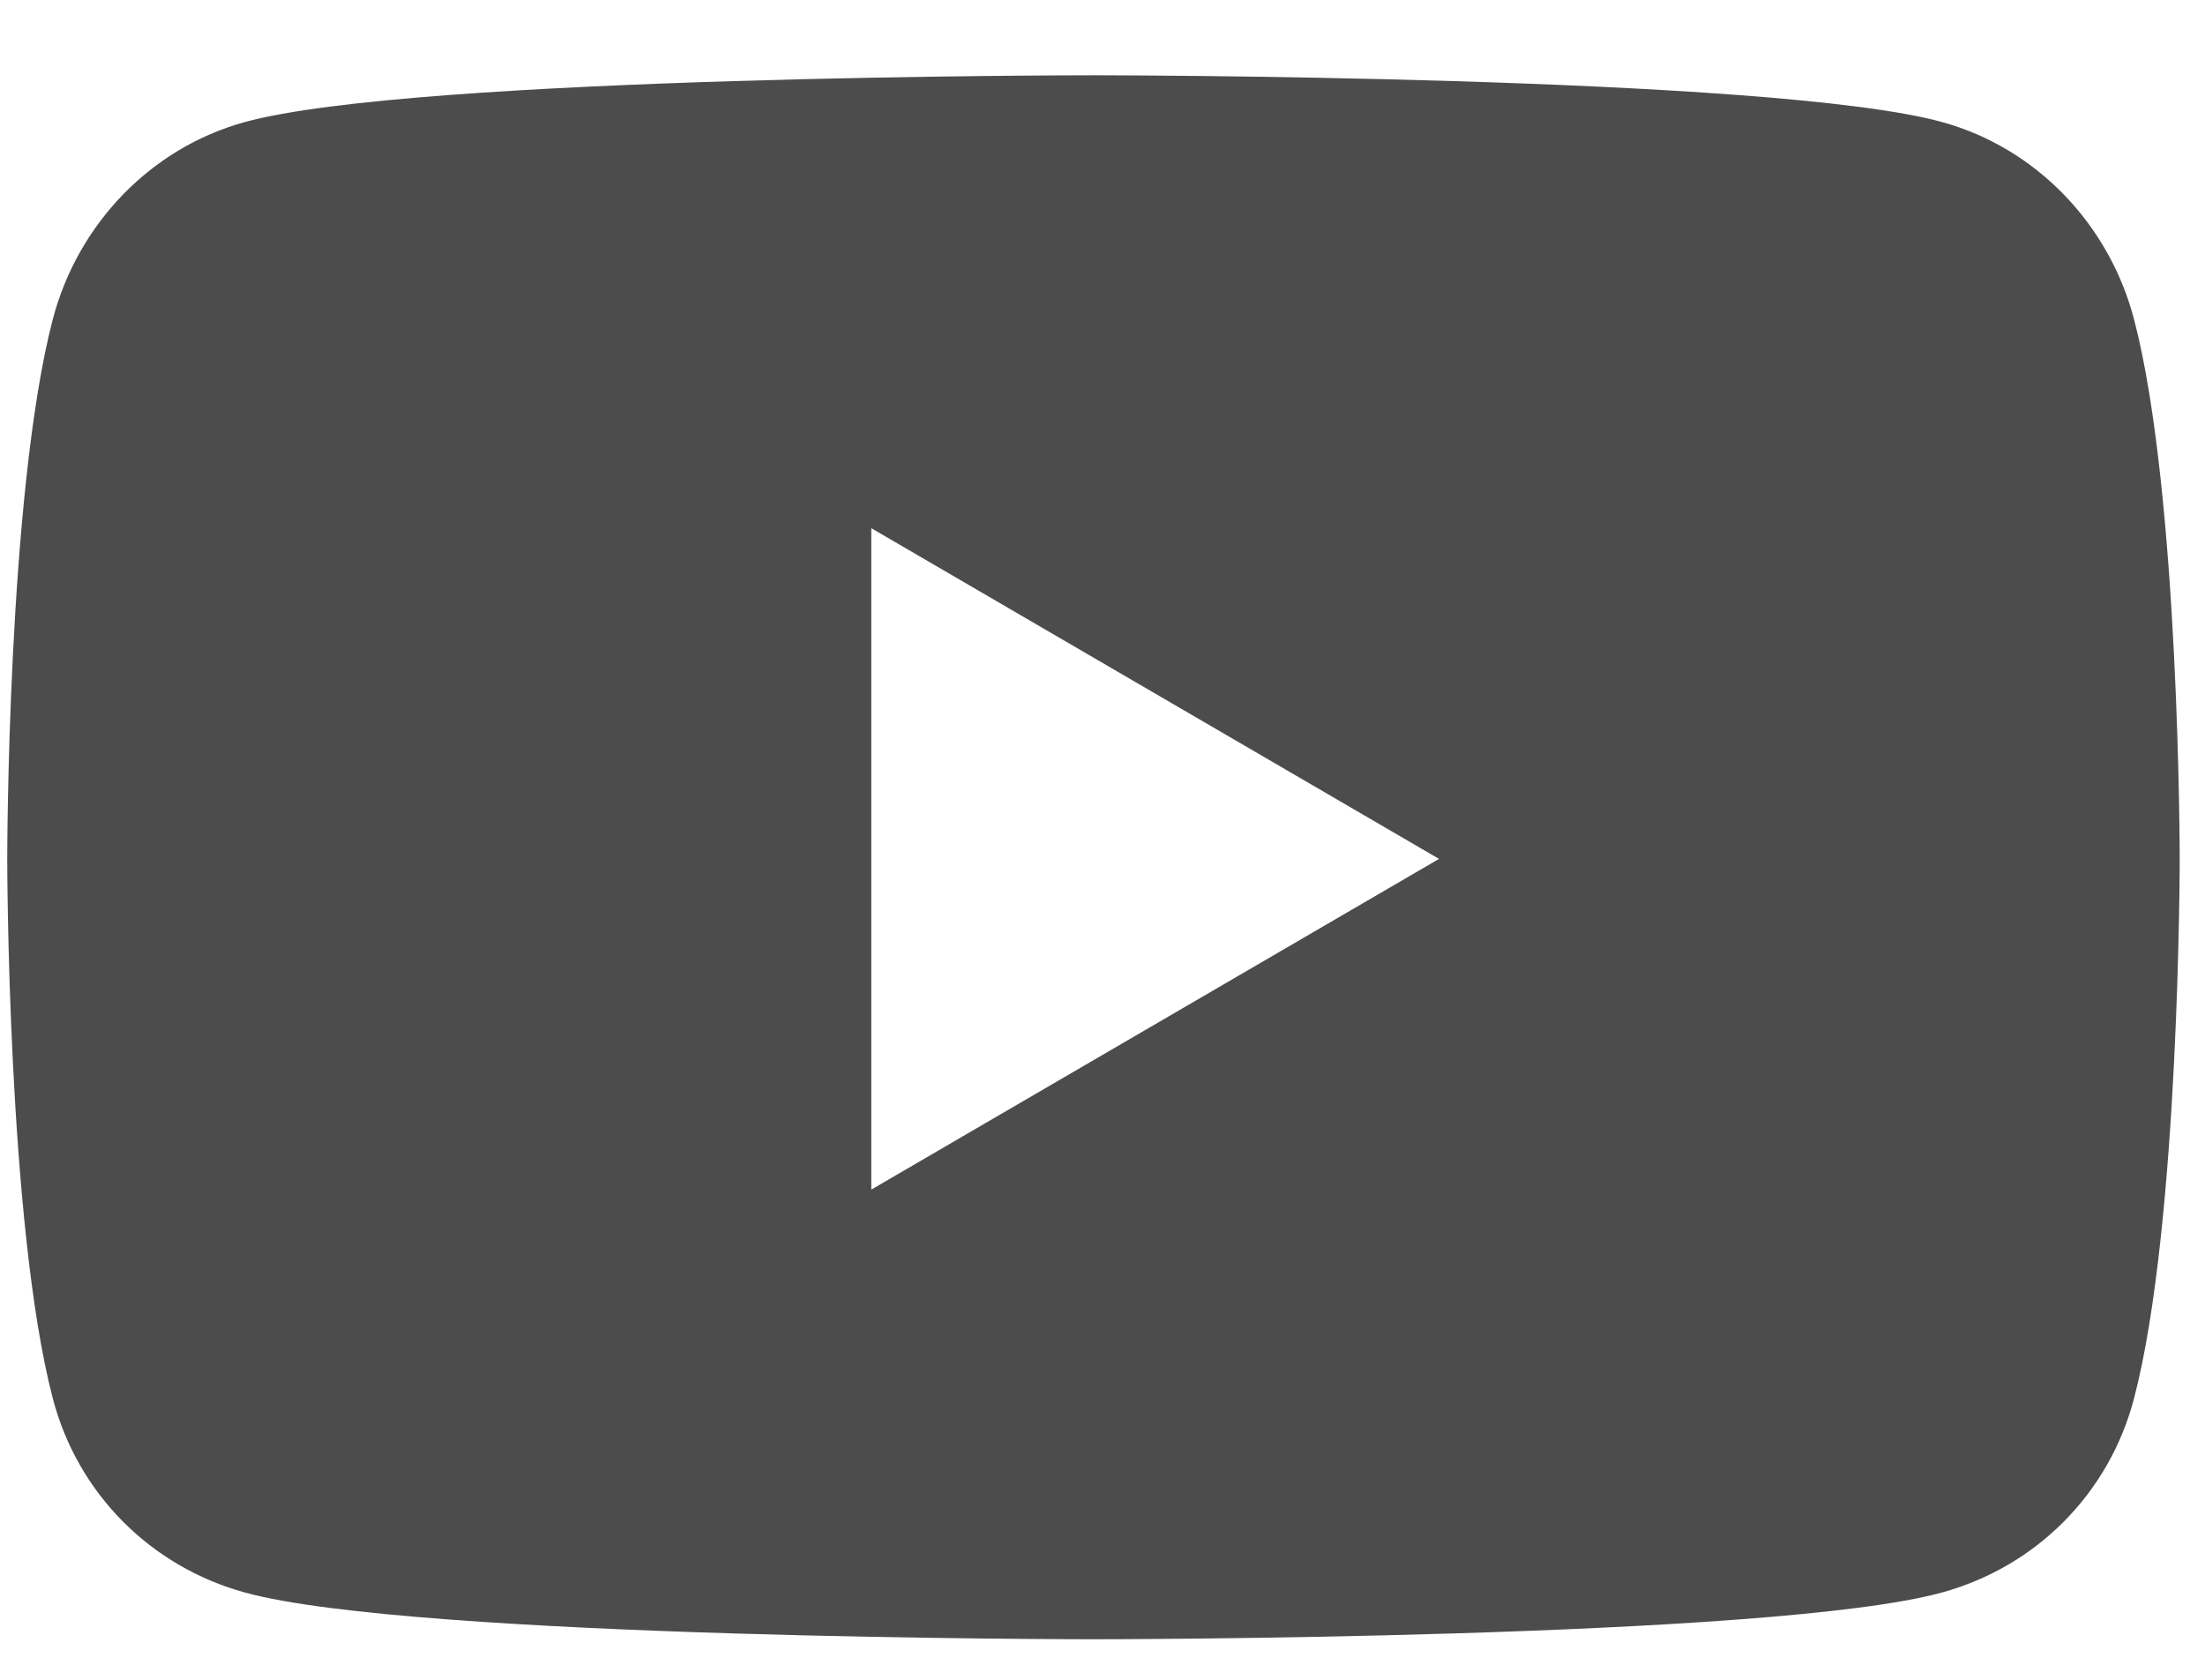
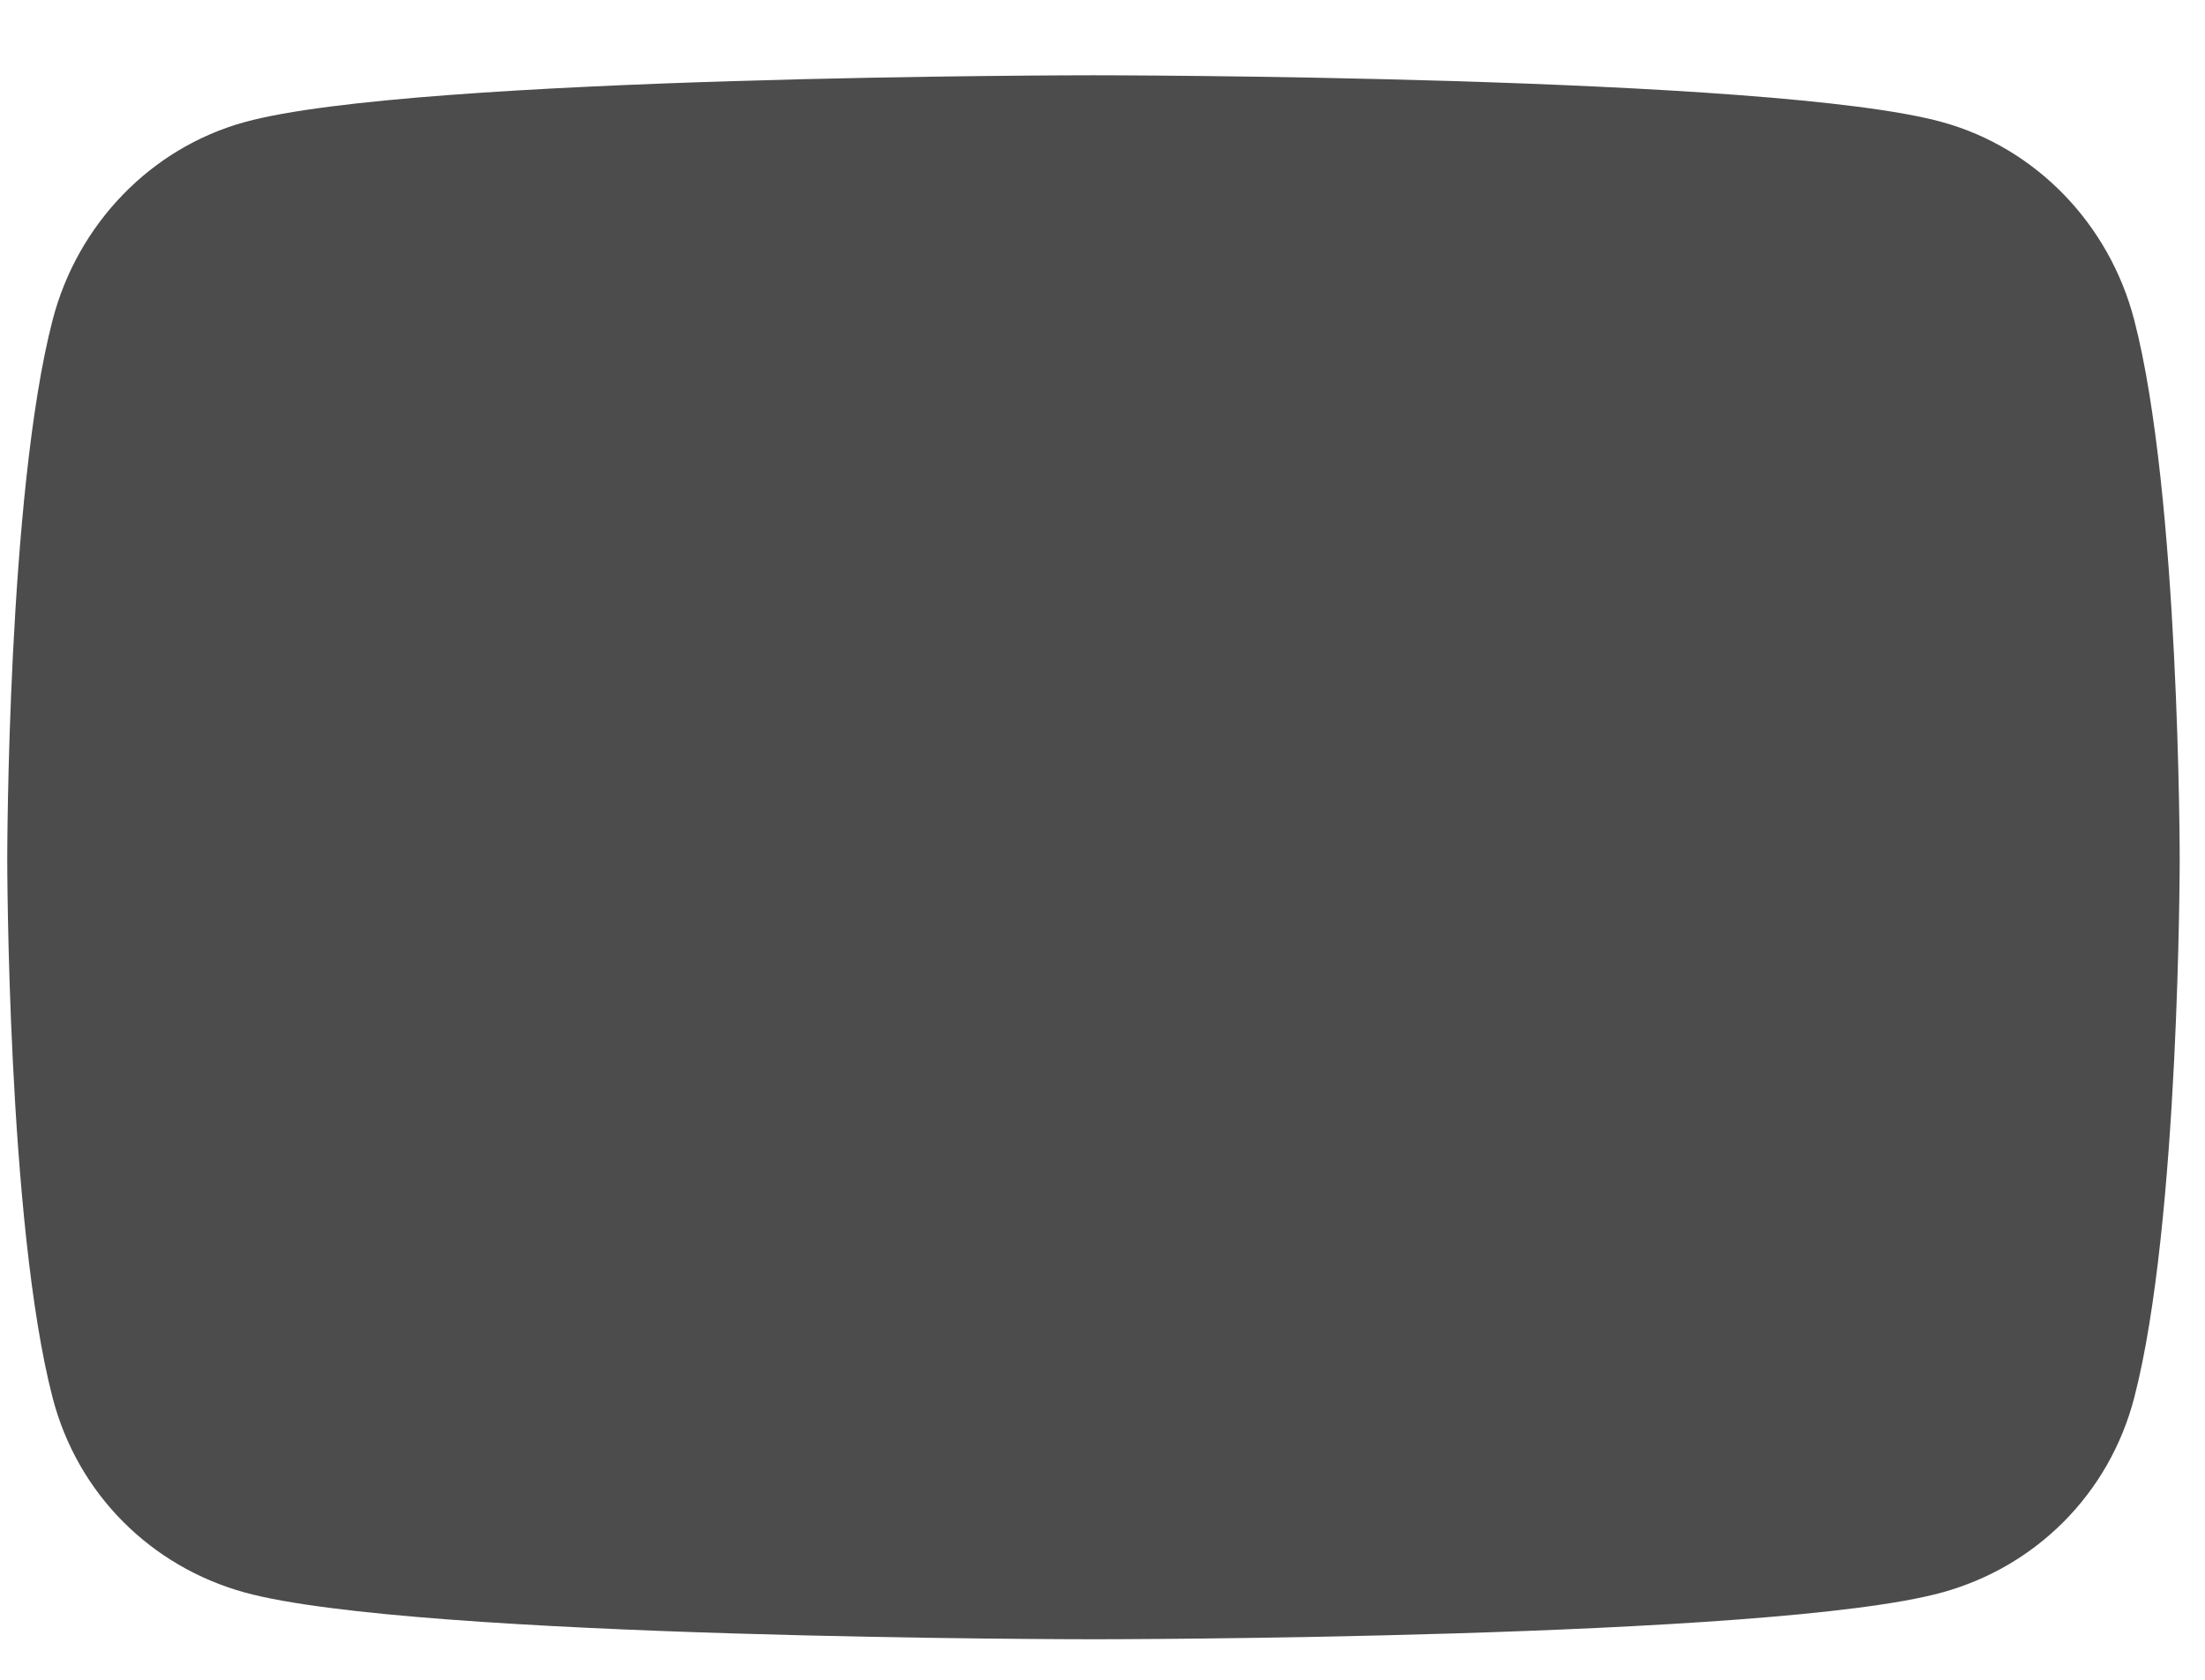
<svg xmlns="http://www.w3.org/2000/svg" width="21" height="16" viewBox="0 0 21 16" fill="none">
-   <path d="M20.326 3.048C20.088 2.131 19.387 1.408 18.497 1.163C16.884 0.717 10.414 0.717 10.414 0.717C10.414 0.717 3.944 0.717 2.33 1.163C1.44 1.408 0.739 2.131 0.501 3.048C0.069 4.711 0.069 8.181 0.069 8.181C0.069 8.181 0.069 11.65 0.501 13.313C0.739 14.231 1.44 14.923 2.33 15.168C3.944 15.614 10.414 15.614 10.414 15.614C10.414 15.614 16.884 15.614 18.497 15.168C19.387 14.923 20.088 14.231 20.326 13.313C20.759 11.65 20.759 8.181 20.759 8.181C20.759 8.181 20.759 4.711 20.326 3.048ZM8.298 11.331V5.031L13.705 8.181L8.298 11.331Z" fill="black" fill-opacity="0.7" />
+   <path d="M20.326 3.048C20.088 2.131 19.387 1.408 18.497 1.163C16.884 0.717 10.414 0.717 10.414 0.717C10.414 0.717 3.944 0.717 2.33 1.163C1.44 1.408 0.739 2.131 0.501 3.048C0.069 4.711 0.069 8.181 0.069 8.181C0.069 8.181 0.069 11.65 0.501 13.313C0.739 14.231 1.44 14.923 2.33 15.168C3.944 15.614 10.414 15.614 10.414 15.614C10.414 15.614 16.884 15.614 18.497 15.168C19.387 14.923 20.088 14.231 20.326 13.313C20.759 11.65 20.759 8.181 20.759 8.181C20.759 8.181 20.759 4.711 20.326 3.048ZM8.298 11.331V5.031L8.298 11.331Z" fill="black" fill-opacity="0.7" />
</svg>